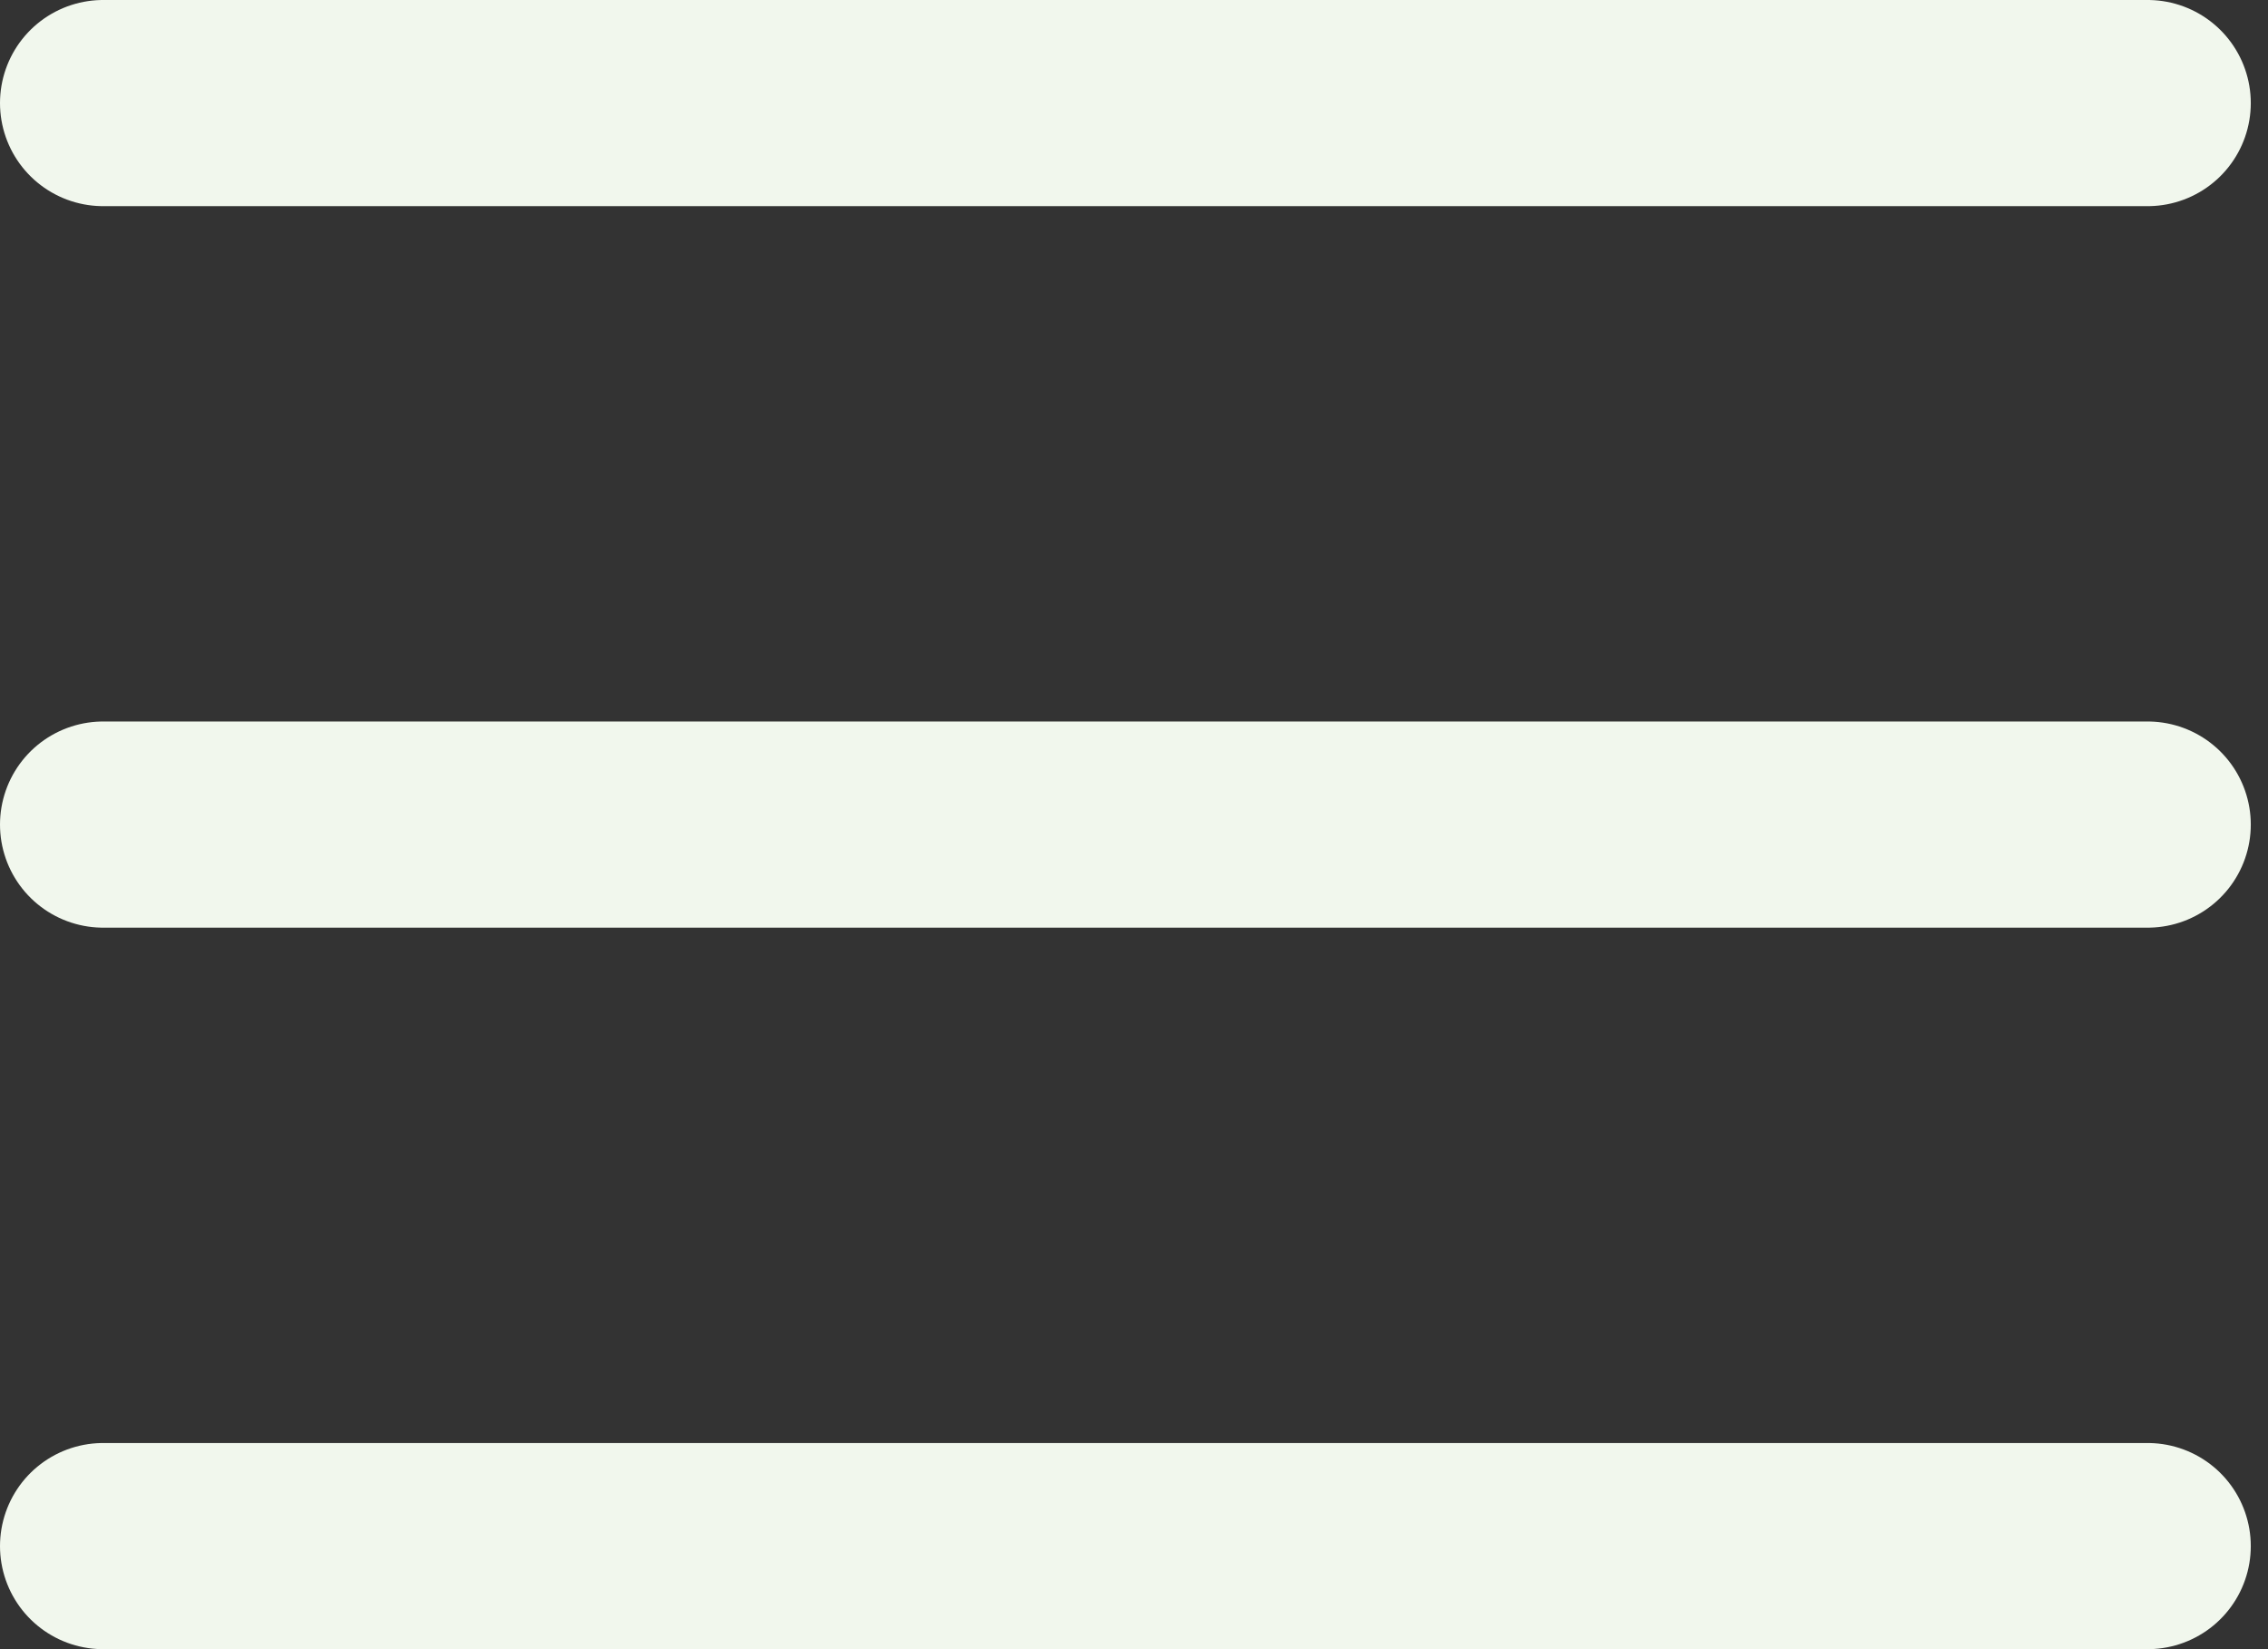
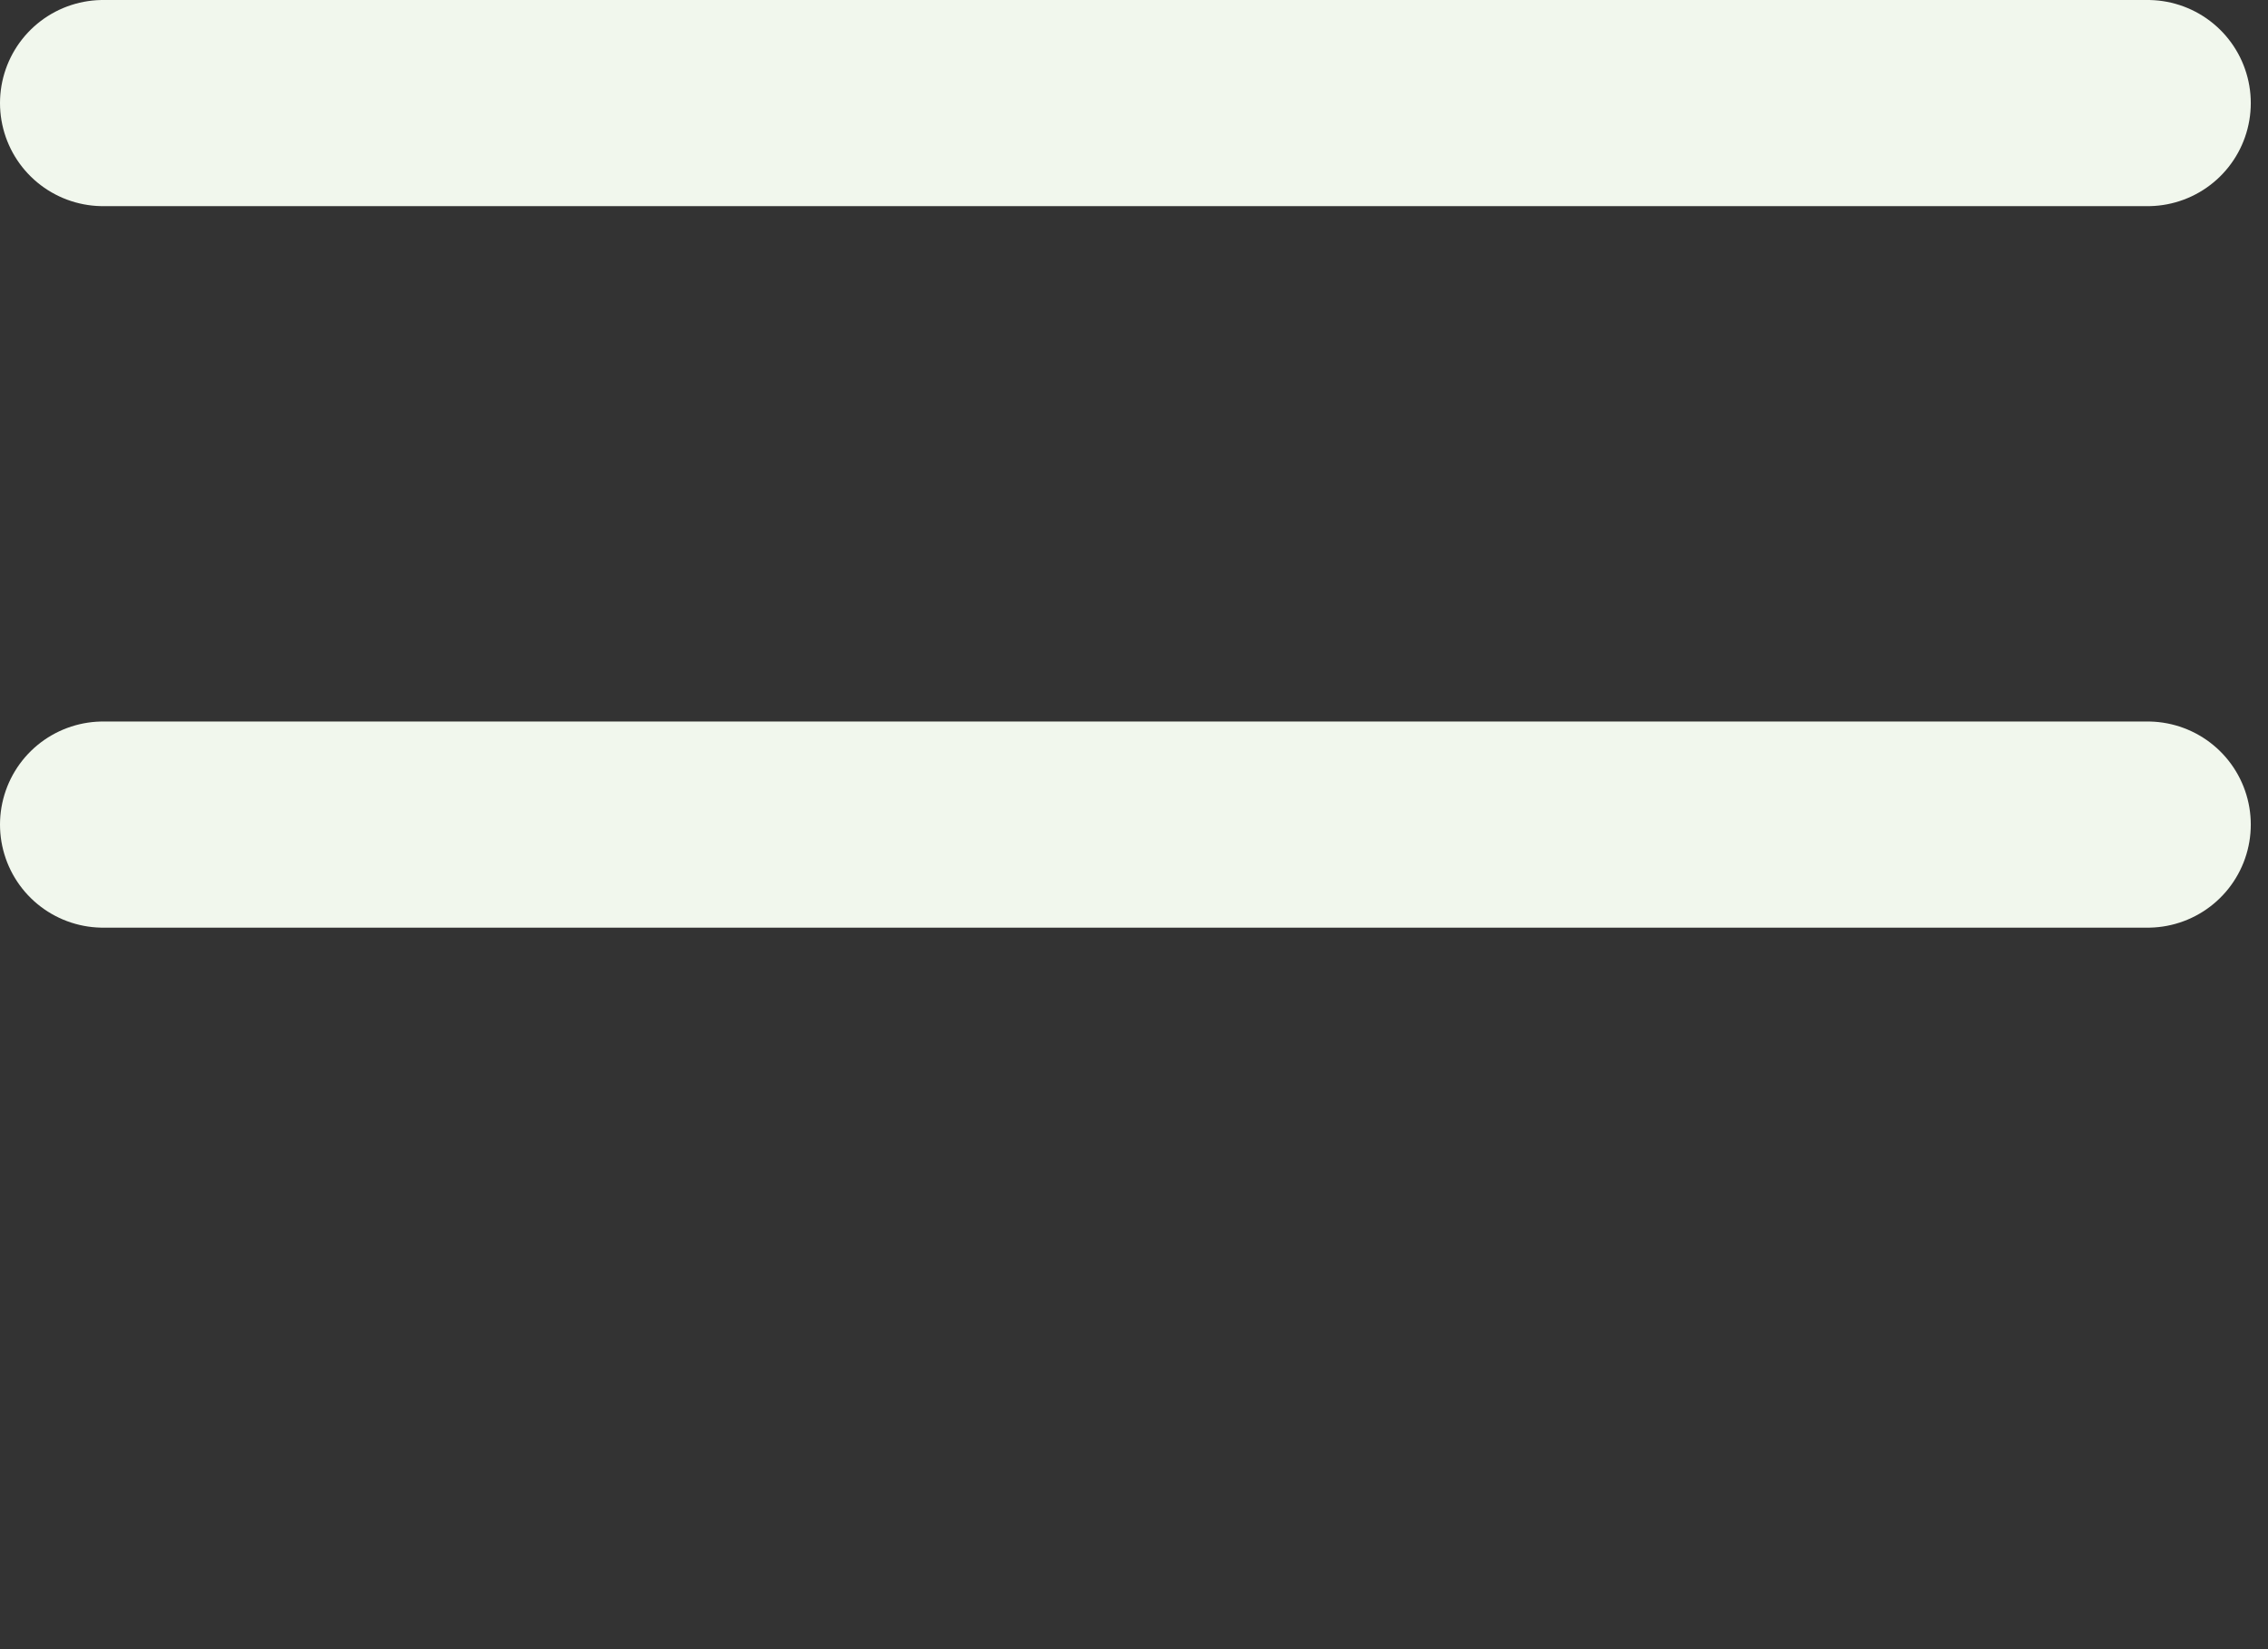
<svg xmlns="http://www.w3.org/2000/svg" width="22" height="16" viewBox="0 0 22 16" fill="none">
  <rect x="0" y="0" width="22" height="16" fill="#333333" stroke="none" />
  <path d="M1 1H20.833" stroke="#F1F7ED" stroke-width="2" stroke-linecap="round" />
  <path d="M1 8H20.833" stroke="#F1F7ED" stroke-width="2" stroke-linecap="round" />
-   <path d="M1 15H20.833" stroke="#F1F7ED" stroke-width="2" stroke-linecap="round" />
</svg>